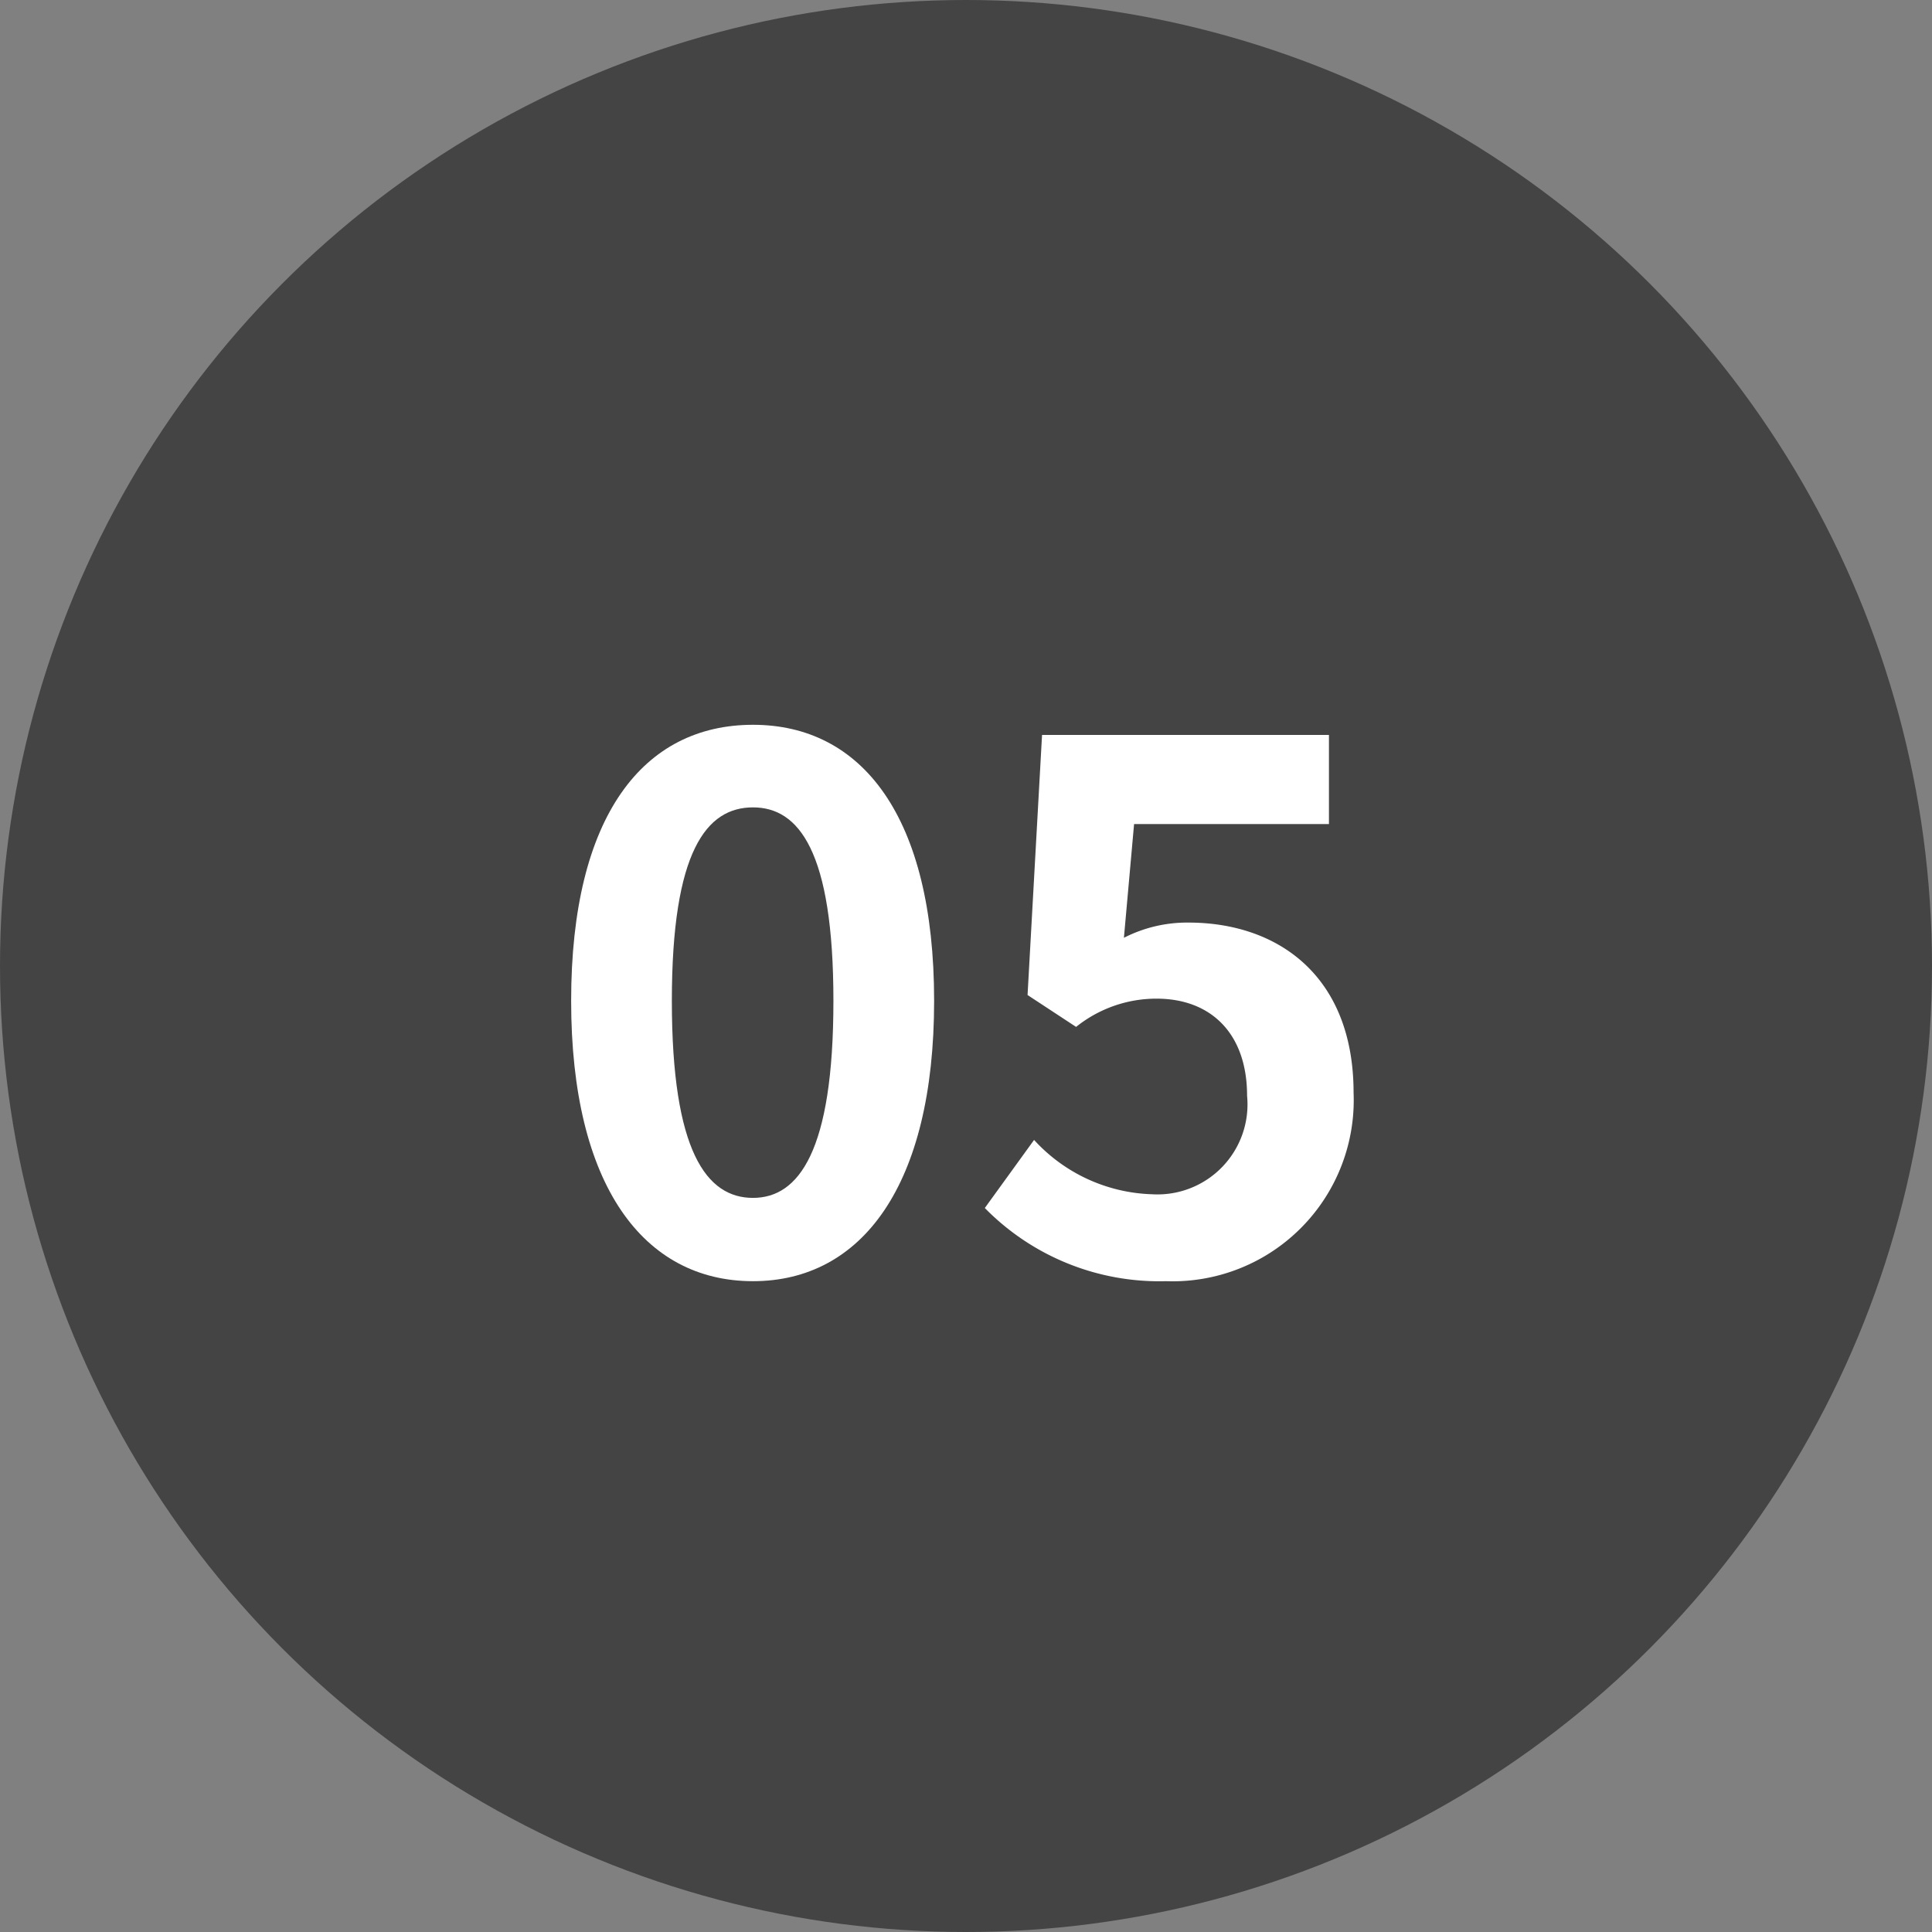
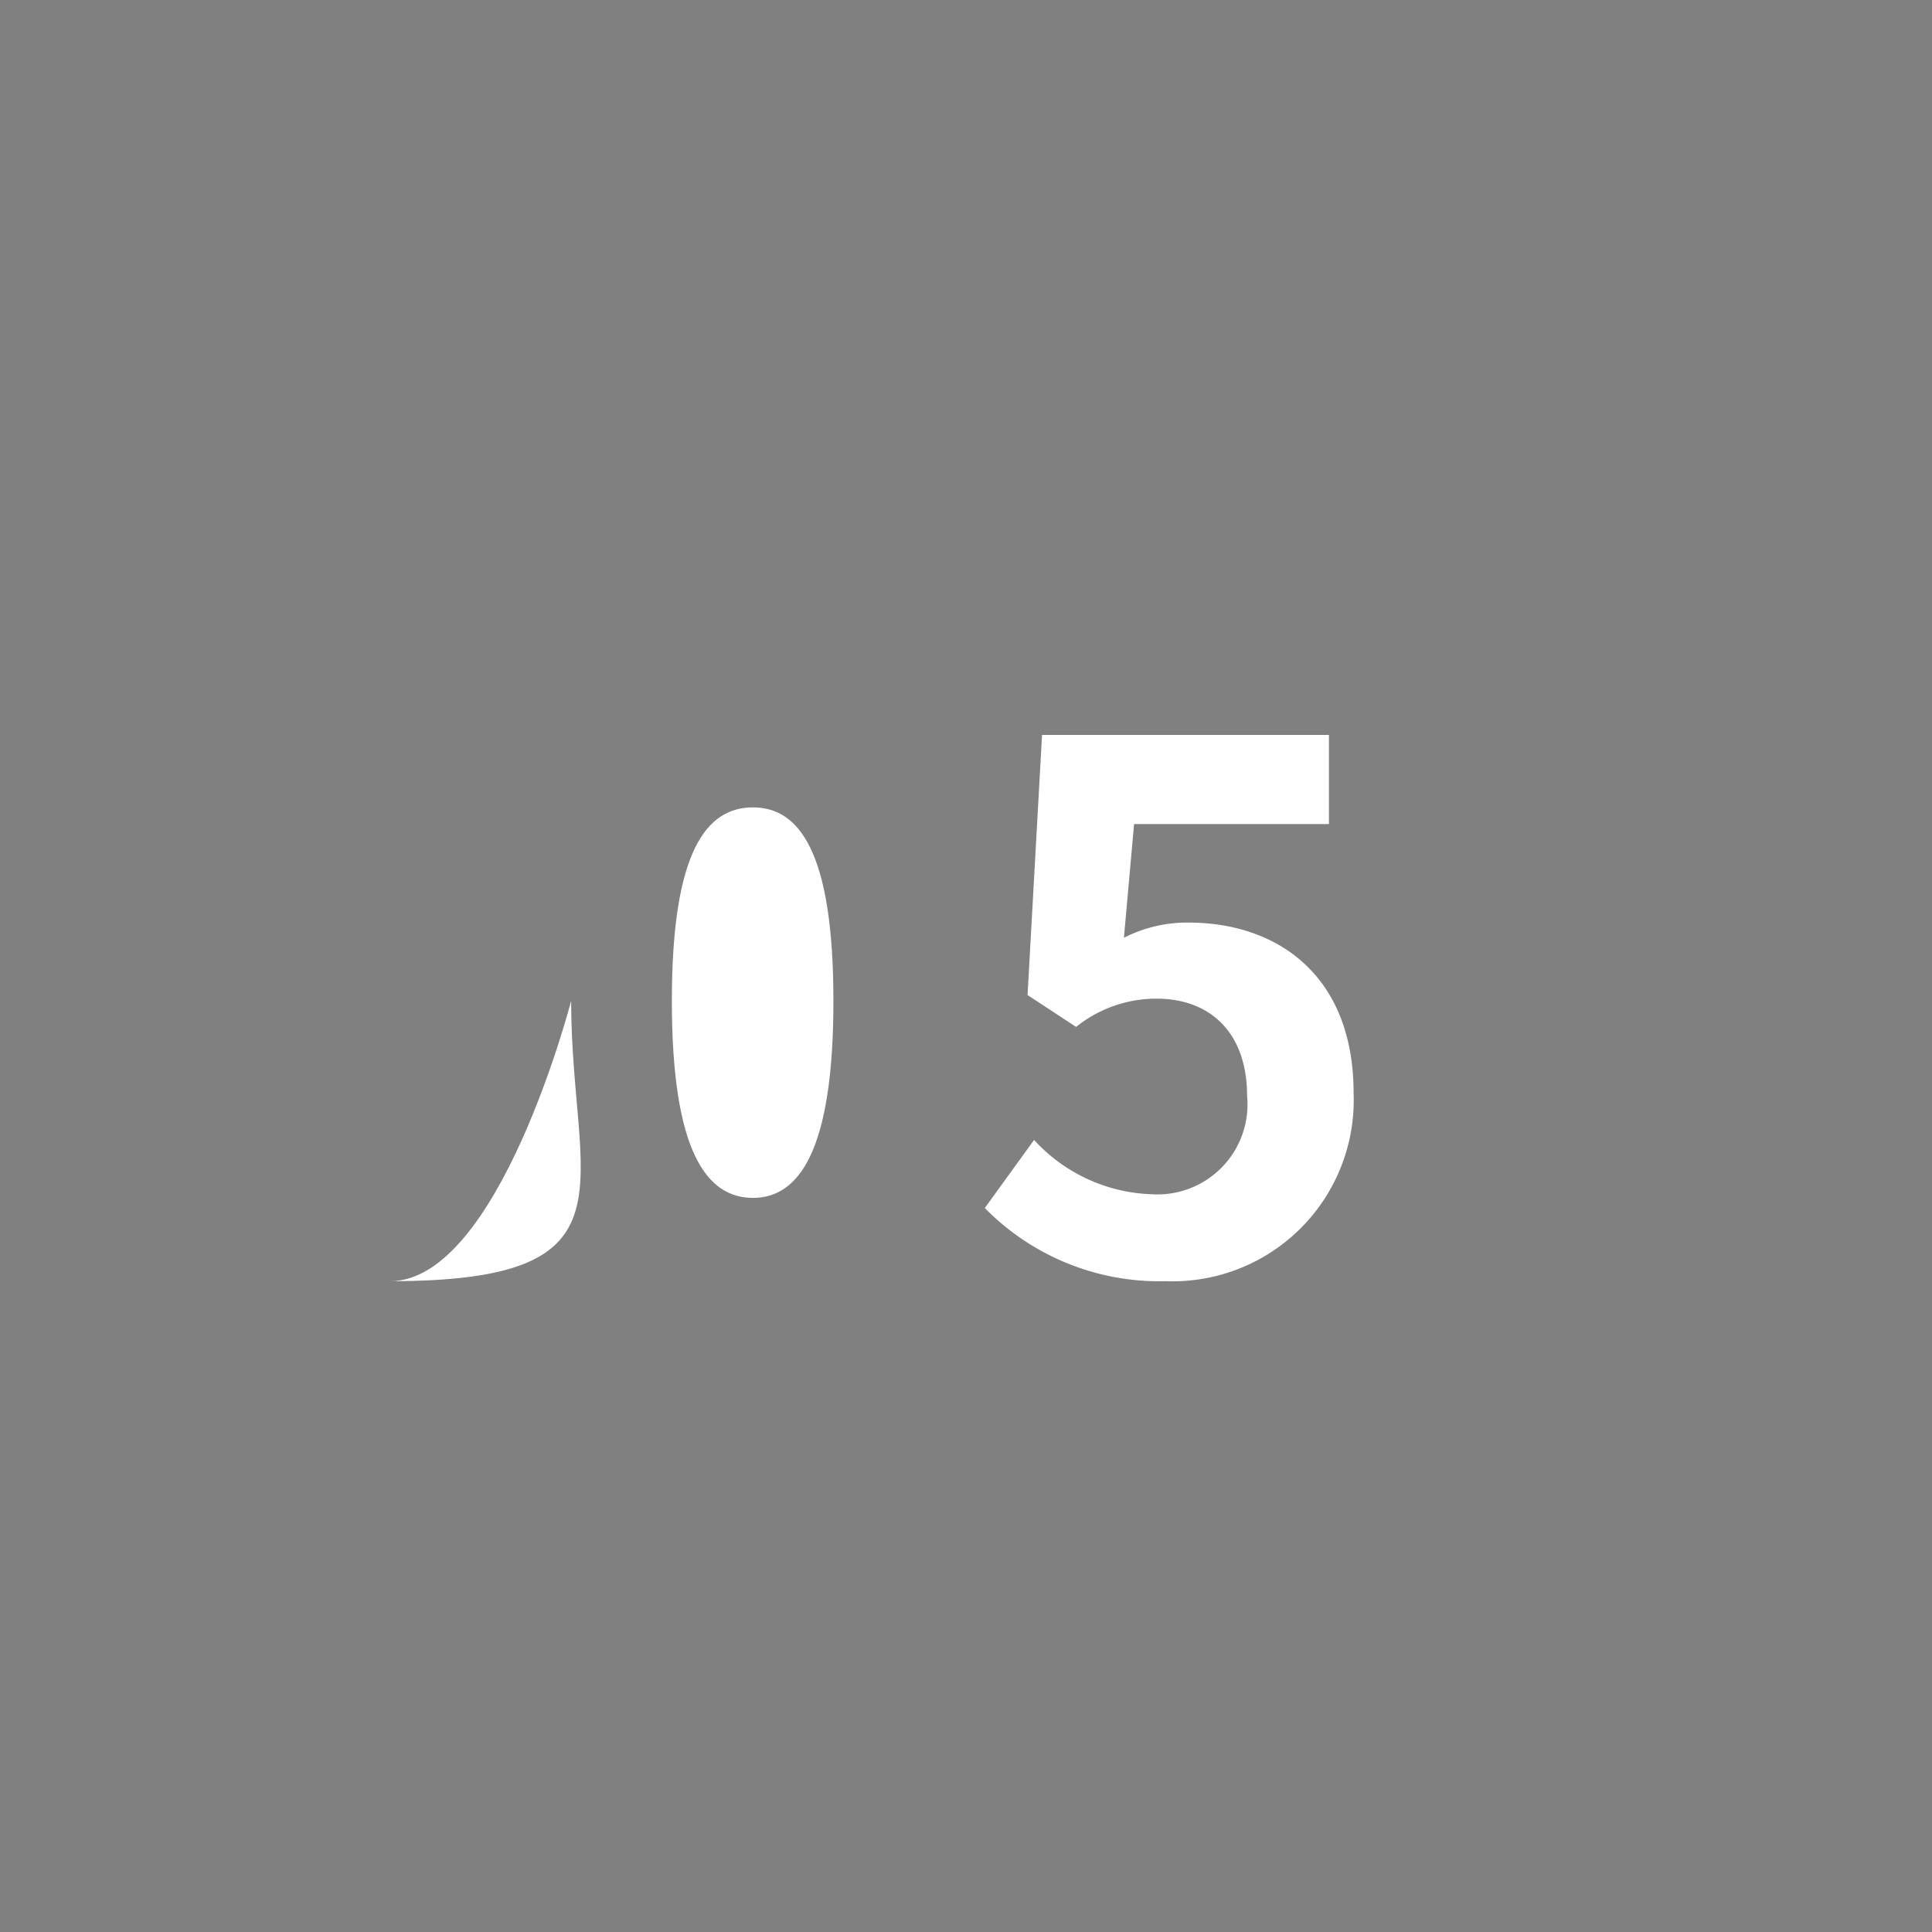
<svg xmlns="http://www.w3.org/2000/svg" width="80" height="80" viewBox="0 0 80 80">
  <rect x="0" y="0" width="80" height="80" fill="#808080" stroke="none" />
  <g transform="translate(40 40)">
    <g transform="translate(-40 -40)">
-       <circle cx="40" cy="40" r="40" fill="#444" />
-       <path d="M23.65,41.442c0-7.68,3-11.43,7.53-11.43,4.5,0,7.5,3.78,7.5,11.43s-3,11.609-7.5,11.609C26.65,53.051,23.65,49.091,23.65,41.442Zm10.86,0c0-6.21-1.44-8.01-3.33-8.01-1.92,0-3.36,1.8-3.36,8.01,0,6.24,1.44,8.16,3.36,8.16C33.07,49.6,34.51,47.682,34.51,41.442Z" fill="#fff" />
+       <path d="M23.65,41.442s-3,11.609-7.5,11.609C26.65,53.051,23.65,49.091,23.65,41.442Zm10.86,0c0-6.21-1.44-8.01-3.33-8.01-1.92,0-3.36,1.8-3.36,8.01,0,6.24,1.44,8.16,3.36,8.16C33.07,49.6,34.51,47.682,34.51,41.442Z" fill="#fff" />
      <path d="M40.779,50.021l2.04-2.819a6.9,6.9,0,0,0,4.89,2.25,3.728,3.728,0,0,0,3.93-4.08c0-2.581-1.5-4.02-3.75-4.02a5.312,5.312,0,0,0-3.33,1.17l-2.01-1.32.6-10.77H55.029v3.69H46.96l-.421,4.71a5.742,5.742,0,0,1,2.67-.63c3.72,0,6.84,2.22,6.84,7.049a7.5,7.5,0,0,1-7.77,7.8A10.12,10.12,0,0,1,40.779,50.021Z" fill="#fff" />
    </g>
  </g>
</svg>